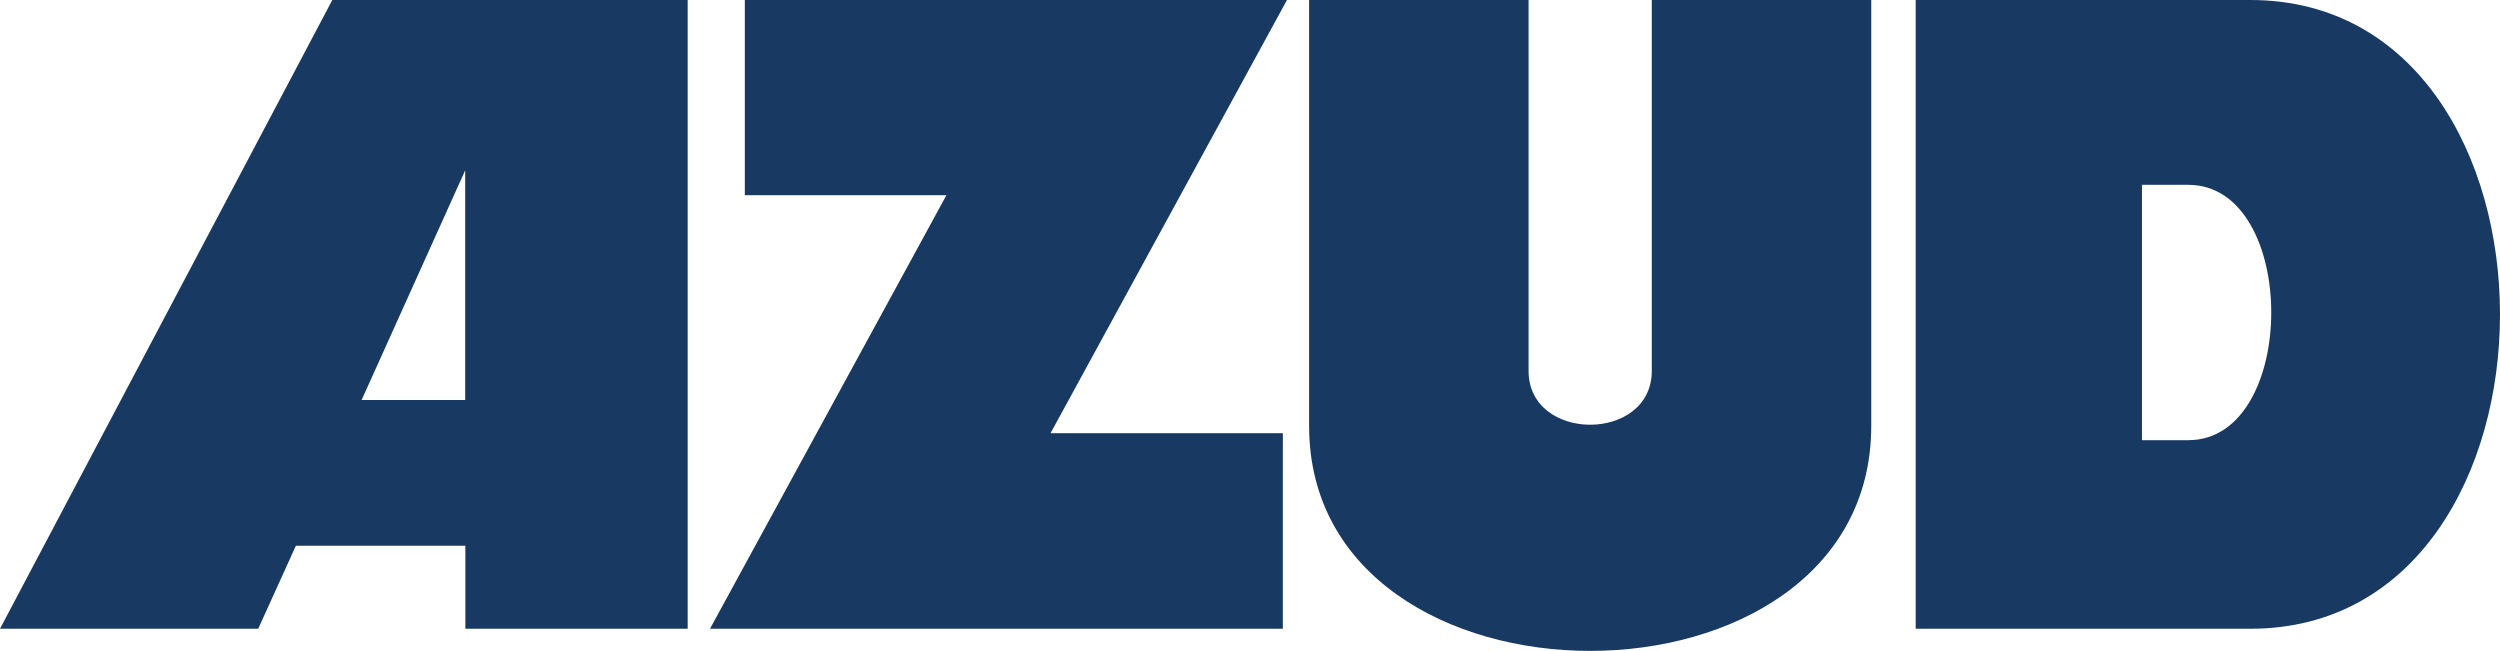
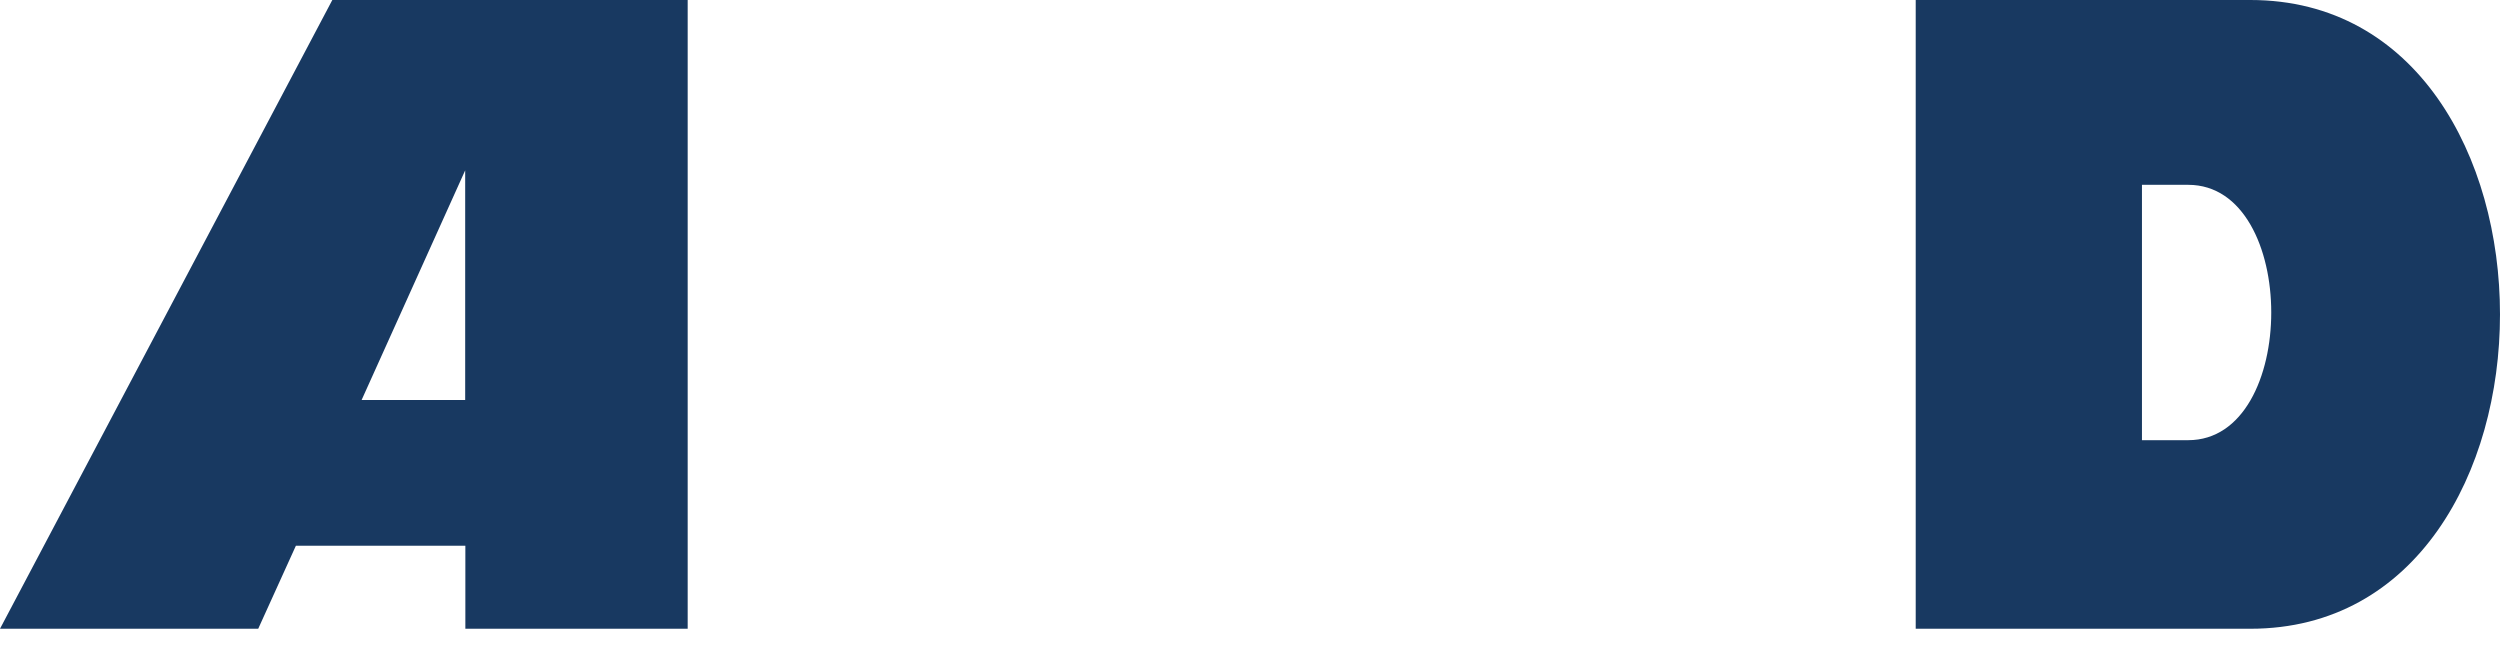
<svg xmlns="http://www.w3.org/2000/svg" id="Réteg_1" data-name="Réteg 1" viewBox="0 0 140 36.45">
  <defs>
    <style>
      .cls-1 {
        fill: #183961;
      }
    </style>
  </defs>
  <path class="cls-1" d="m126.02,0h-18.74v35.21h18.74c18.64,0,18.64-35.21,0-35.21Zm-3.48,24.65h-2.59v-14.3h2.59c6.2,0,6.2,14.3,0,14.3Z" />
-   <polygon class="cls-1" points="41.71 0 41.71 10.93 53 10.93 39.76 35.21 71.84 35.21 71.84 24.26 58.83 24.26 72.07 0 41.71 0" />
  <path class="cls-1" d="m0,35.21h14.46l2.11-4.65h9.49v4.65h12.45V0h-19.9L0,35.21ZM26.05,9.54v12.86h-5.8l5.8-12.86Z" />
-   <path class="cls-1" d="m92.5,20.77c0,4.02-6.9,4.02-6.9,0V0h-12.29v23.85c0,16.8,31.48,16.8,31.48,0V0h-12.29v20.77Z" />
</svg>